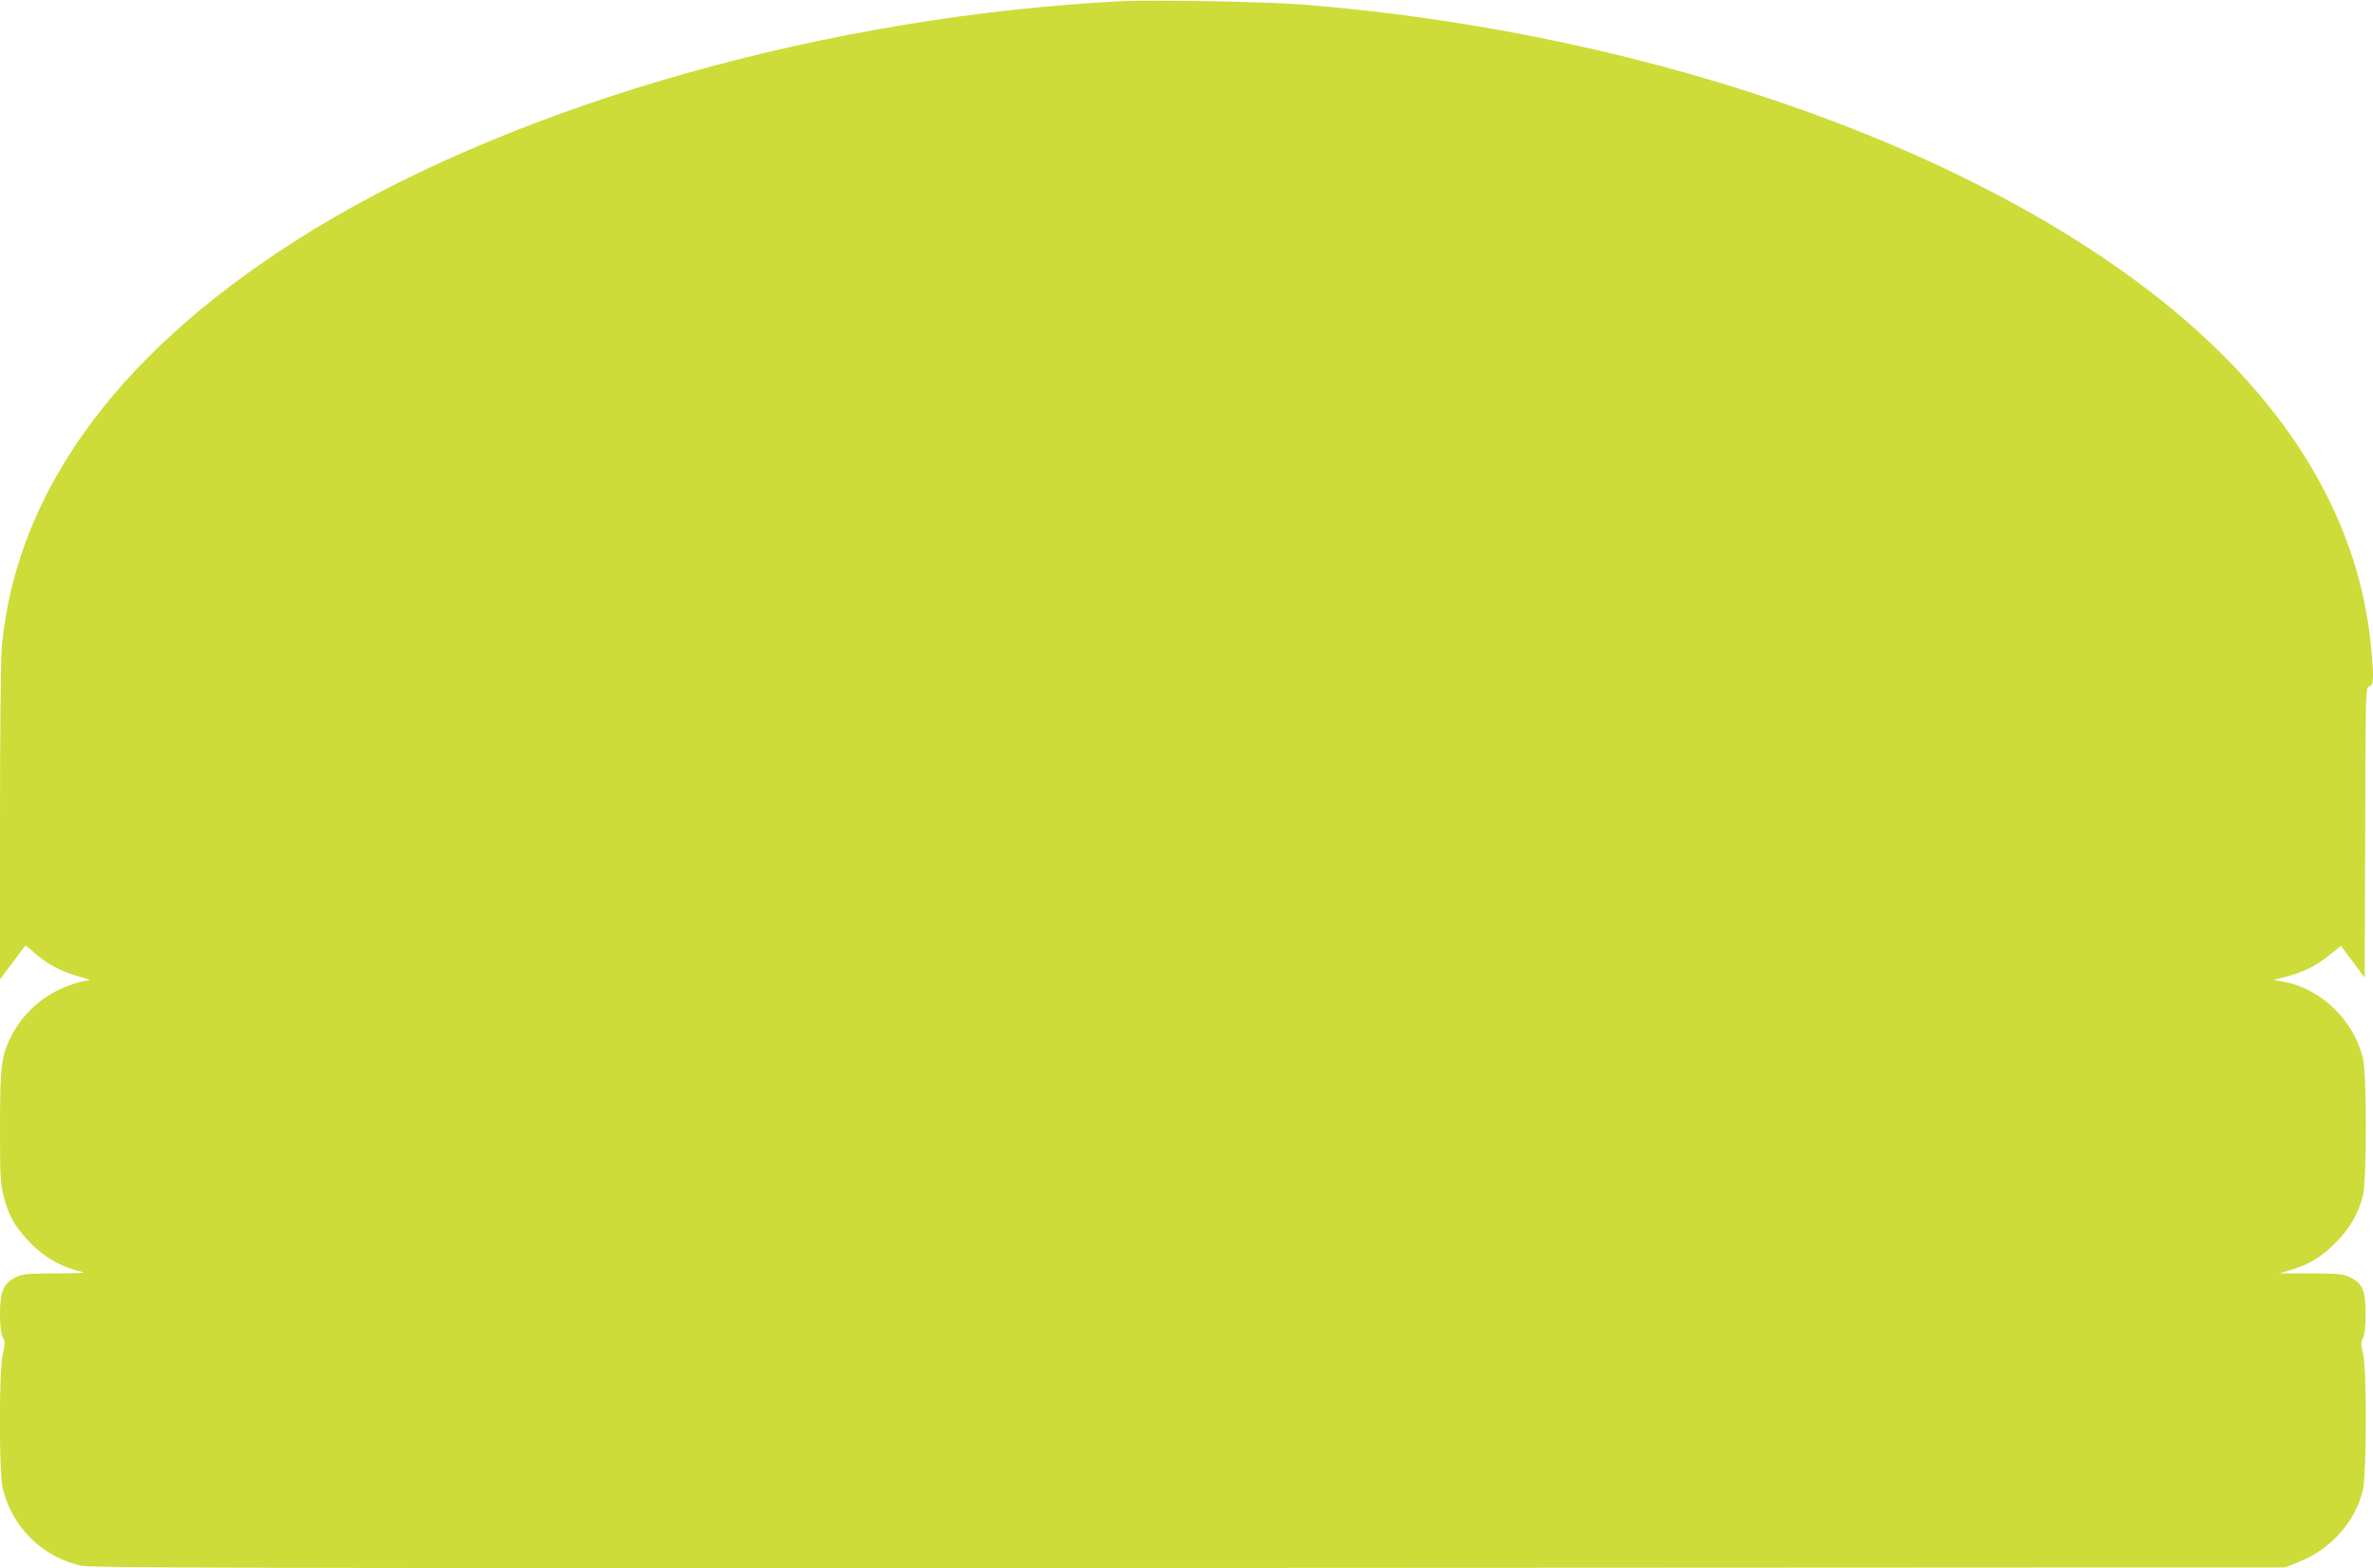
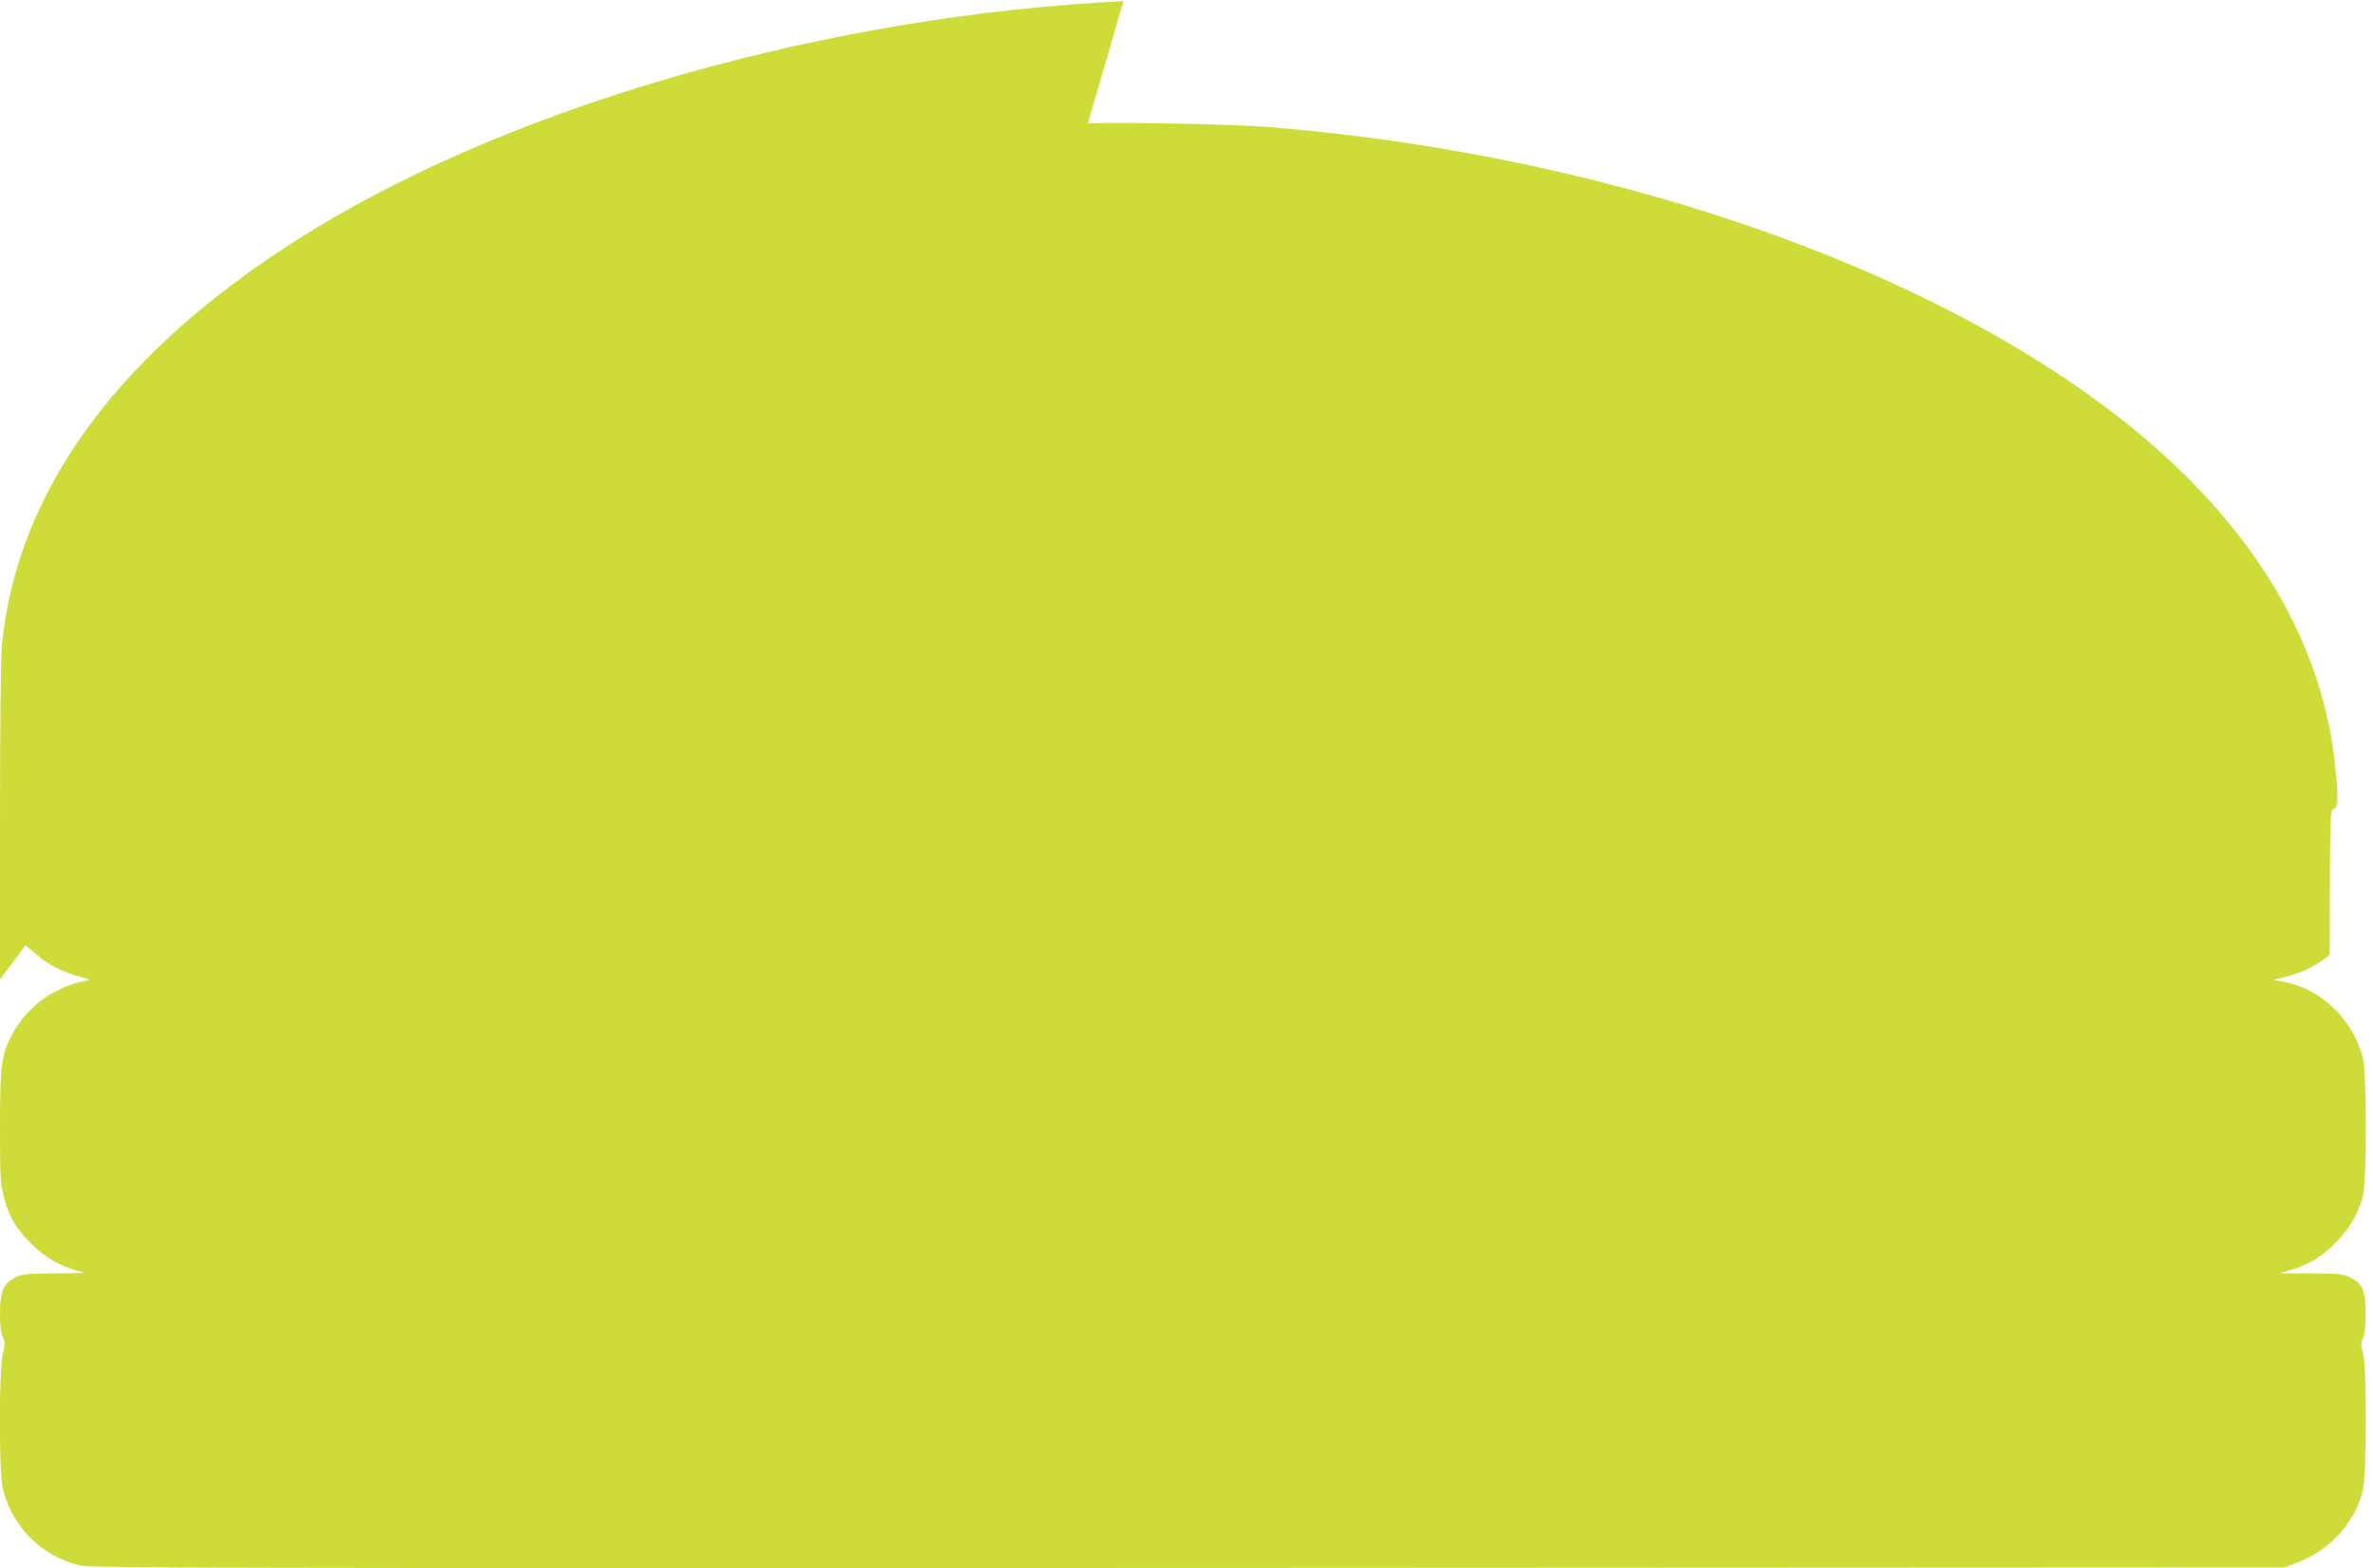
<svg xmlns="http://www.w3.org/2000/svg" version="1.0" width="1280pt" height="846pt" viewBox="0 0 1280 846" preserveAspectRatio="xMidYMid meet">
  <g transform="translate(0,846) scale(0.1,-0.1)" fill="#cddc39" stroke="none">
-     <path d="M6060 8454 c-1577 -78 -3239 -546 -4360 -1227 -1034 -629 -1609 -1396 -1690 -2252 -6 -66 -10 -451 -10 -954 l0 -844 67 89 c36 49 68 91 69 93 2 2 27 -18 56 -44 64 -57 147 -100 242 -125 39 -10 59 -19 45 -19 -51 -2 -156 -41 -218 -81 -85 -55 -152 -127 -196 -211 -58 -110 -65 -164 -65 -500 0 -262 2 -305 20 -373 27 -106 63 -168 145 -252 75 -76 162 -126 258 -150 48 -11 40 -12 -122 -13 -153 -1 -180 -3 -216 -21 -66 -32 -85 -76 -85 -196 0 -68 5 -108 15 -127 13 -25 13 -36 0 -90 -21 -91 -21 -635 0 -726 49 -207 211 -368 418 -416 58 -13 726 -15 5979 -13 l5913 3 69 27 c176 68 310 217 351 389 21 90 22 659 1 739 -12 47 -12 58 0 82 9 18 14 61 14 130 0 126 -15 162 -80 196 -41 20 -58 22 -215 23 l-170 0 60 18 c97 28 165 69 241 145 77 77 124 157 149 253 22 84 22 663 0 748 -52 204 -224 370 -422 408 l-61 11 68 17 c93 24 164 59 236 118 l61 49 64 -86 64 -86 3 783 c2 773 2 783 22 788 24 6 26 49 9 219 -61 634 -394 1224 -979 1737 -1035 908 -2863 1567 -4775 1722 -180 15 -812 27 -975 19z" />
+     <path d="M6060 8454 c-1577 -78 -3239 -546 -4360 -1227 -1034 -629 -1609 -1396 -1690 -2252 -6 -66 -10 -451 -10 -954 l0 -844 67 89 c36 49 68 91 69 93 2 2 27 -18 56 -44 64 -57 147 -100 242 -125 39 -10 59 -19 45 -19 -51 -2 -156 -41 -218 -81 -85 -55 -152 -127 -196 -211 -58 -110 -65 -164 -65 -500 0 -262 2 -305 20 -373 27 -106 63 -168 145 -252 75 -76 162 -126 258 -150 48 -11 40 -12 -122 -13 -153 -1 -180 -3 -216 -21 -66 -32 -85 -76 -85 -196 0 -68 5 -108 15 -127 13 -25 13 -36 0 -90 -21 -91 -21 -635 0 -726 49 -207 211 -368 418 -416 58 -13 726 -15 5979 -13 l5913 3 69 27 c176 68 310 217 351 389 21 90 22 659 1 739 -12 47 -12 58 0 82 9 18 14 61 14 130 0 126 -15 162 -80 196 -41 20 -58 22 -215 23 l-170 0 60 18 c97 28 165 69 241 145 77 77 124 157 149 253 22 84 22 663 0 748 -52 204 -224 370 -422 408 l-61 11 68 17 c93 24 164 59 236 118 c2 773 2 783 22 788 24 6 26 49 9 219 -61 634 -394 1224 -979 1737 -1035 908 -2863 1567 -4775 1722 -180 15 -812 27 -975 19z" />
  </g>
</svg>